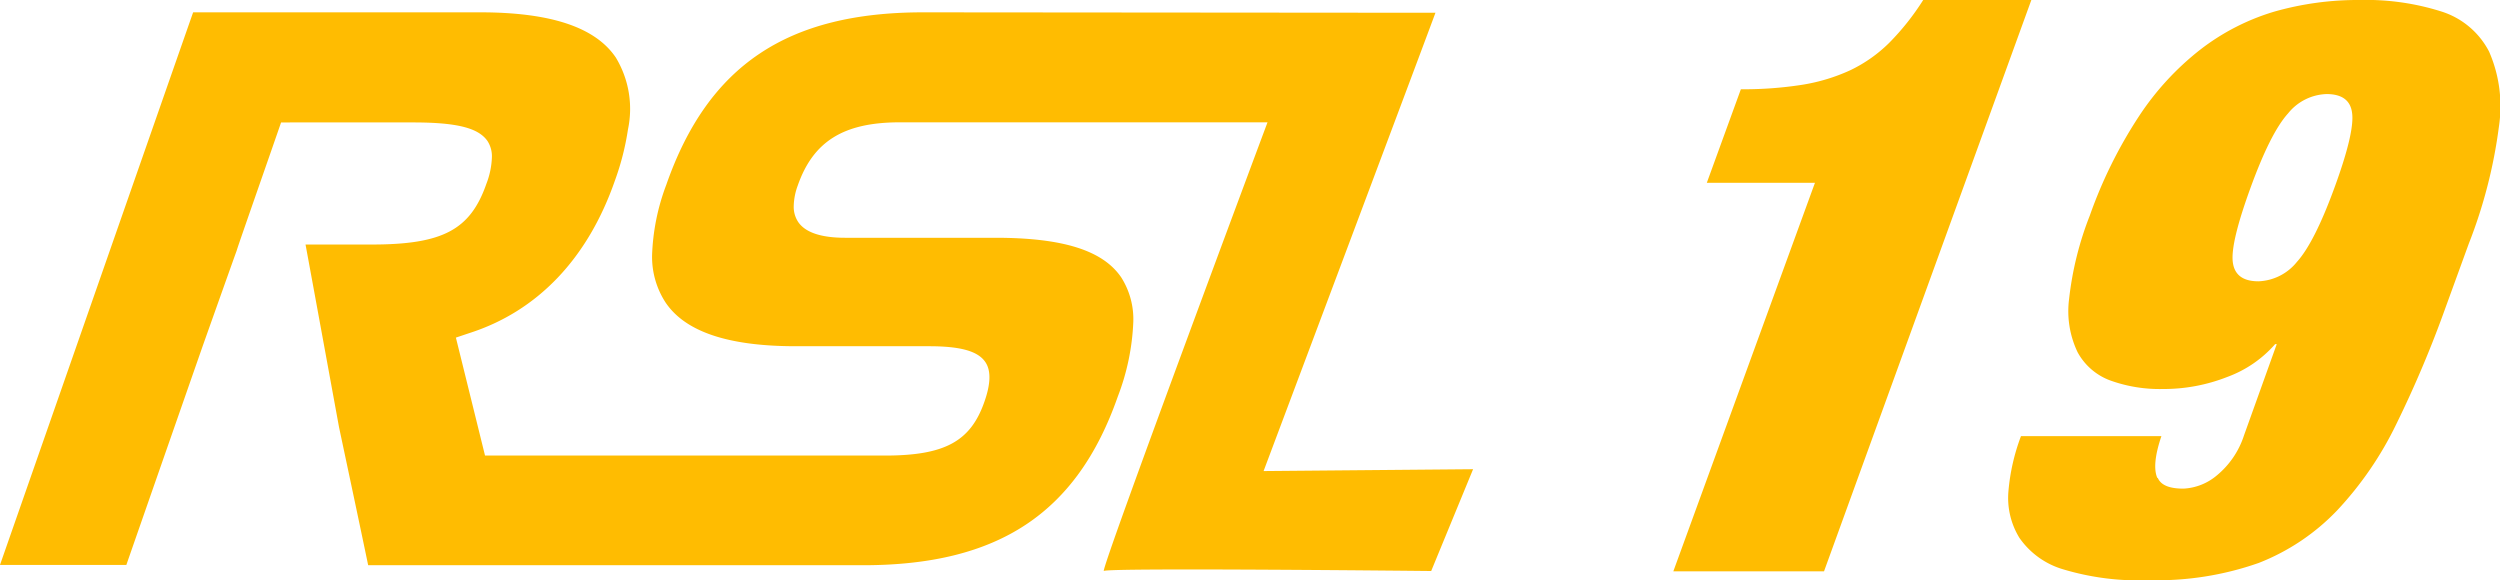
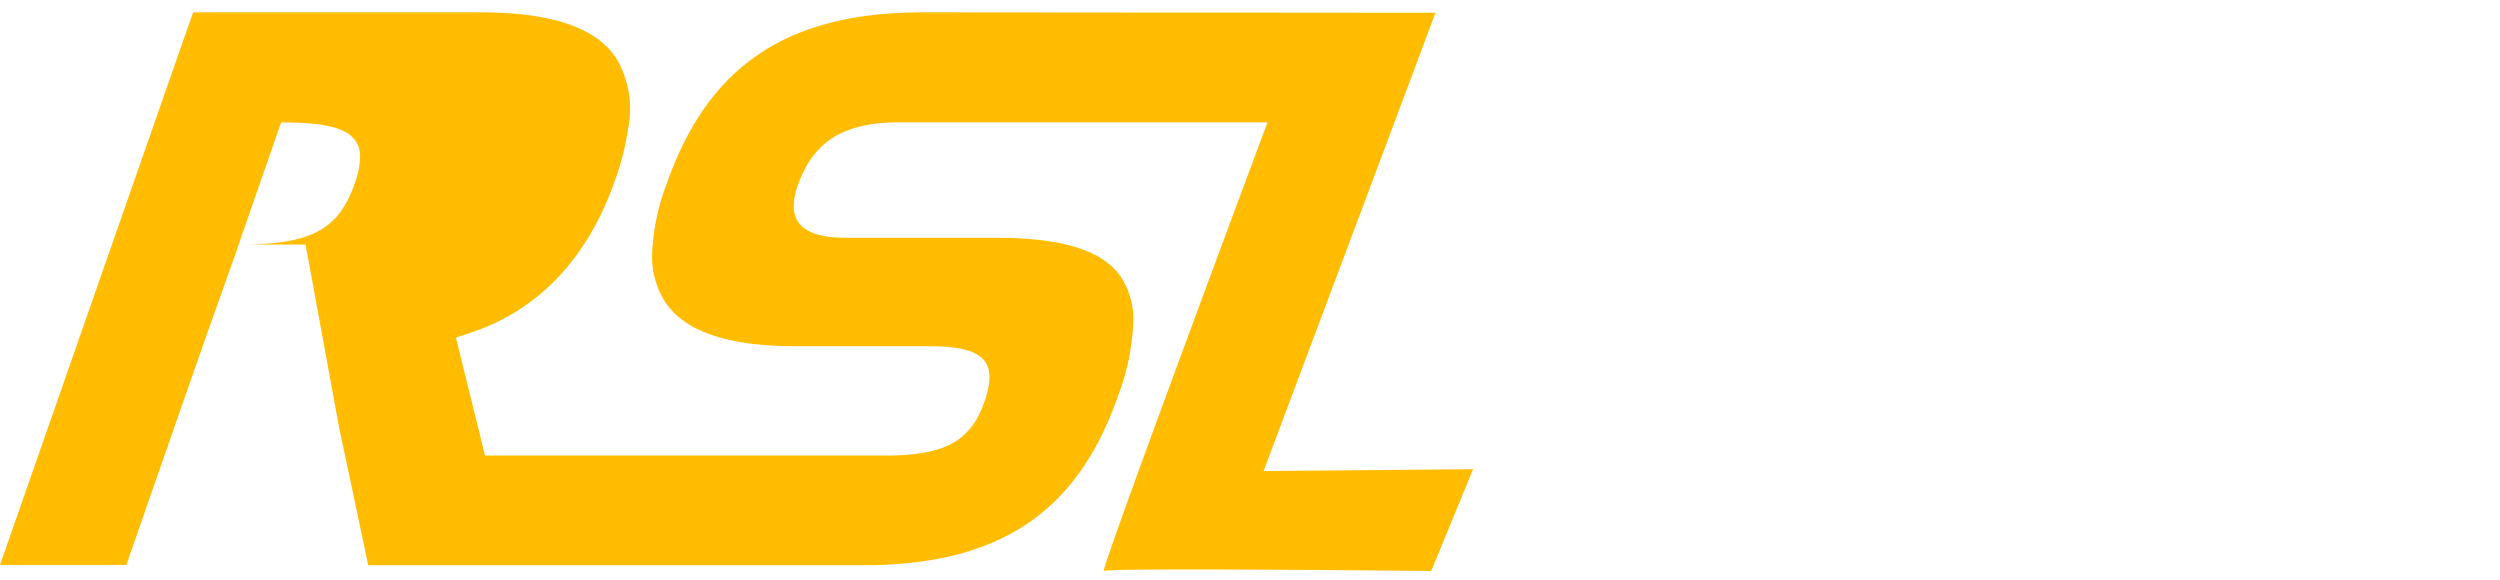
<svg xmlns="http://www.w3.org/2000/svg" width="229.11" height="53.17" viewBox="0 0 229.11 53.17">
  <title>pagid-badge-rsl-19</title>
-   <path d="M197.74,43.78c.29.69,1.08,1,2.36,1a5.13,5.13,0,0,0,3.07-1.22,7.9,7.9,0,0,0,2.48-3.66l3-8.36h-.15a10.72,10.72,0,0,1-4.37,3,15.91,15.91,0,0,1-5.91,1.11,13.34,13.34,0,0,1-4.82-.78,5.62,5.62,0,0,1-3-2.59,8.72,8.72,0,0,1-.78-4.88,29.82,29.82,0,0,1,1.9-7.65A42,42,0,0,1,196,10.69a25.57,25.57,0,0,1,5.64-6.14,20.76,20.76,0,0,1,6.77-3.48A27.91,27.91,0,0,1,216.26,0a22.84,22.84,0,0,1,7.53,1.07,7.43,7.43,0,0,1,4.32,3.66,12.49,12.49,0,0,1,.9,6.88,45.2,45.2,0,0,1-2.76,10.72l-2.1,5.77a103,103,0,0,1-4.54,10.76,31.74,31.74,0,0,1-5.43,7.92A20,20,0,0,1,207,51.59a28.09,28.09,0,0,1-10,1.58,24.07,24.07,0,0,1-7.94-1,7.42,7.42,0,0,1-4-2.89,7,7,0,0,1-1-4.25,18.79,18.79,0,0,1,1.15-5.06h12.87c-.6,1.77-.72,3.05-.37,3.84M204.62,24c.14,1.18.92,1.78,2.35,1.78A4.74,4.74,0,0,0,210.5,24q1.6-1.77,3.44-6.8t1.62-6.81c-.13-1.18-.92-1.77-2.34-1.77a4.71,4.71,0,0,0-3.53,1.77c-1.08,1.19-2.22,3.46-3.44,6.81s-1.77,5.62-1.63,6.8m-38.29-7.25h-9.91l3.12-8.57a34.63,34.63,0,0,0,5.62-.41,16.91,16.91,0,0,0,4.4-1.33,13.07,13.07,0,0,0,3.58-2.52A23.14,23.14,0,0,0,176.25,0h9.91l-19,52.36H153.35Z" style="fill:#ffbc01" />
-   <path d="M84.6,1.13C72.14,1.13,64.88,6,61.06,16.94a20.1,20.1,0,0,0-1.3,6.43A7.66,7.66,0,0,0,61,27.73c1.8,2.66,5.7,4,11.94,4H85.14c2.9,0,4.48.45,5.16,1.45.53.78.5,2-.1,3.68-1.27,3.61-3.65,4.89-9.11,4.89H44.45L41.78,30.94,43,30.53c6.25-2,10.87-6.83,13.36-14a24.1,24.1,0,0,0,1.19-4.67,9.1,9.1,0,0,0-1.11-6.58C54.57,2.5,50.48,1.13,44,1.13H17.7C17.08,2.88,1.19,48.37,0,51.77H11.58c.59-1.71,7-20.07,7-20.07S21.67,23,21.68,23c.16-.53.77-2.27,3.25-9.39l.83-2.39H37.84c4,0,6,.49,6.84,1.71a2.58,2.58,0,0,1,.4,1.48,7.39,7.39,0,0,1-.5,2.42c-1.47,4.23-4,5.58-10.52,5.58H28c.51,2.74,3.07,16.74,3.07,16.74s2,9.4,2.67,12.65H79.09c12.41,0,19.61-4.77,23.35-15.46a21.36,21.36,0,0,0,1.42-6.83,7.15,7.15,0,0,0-1.1-4.08c-1.68-2.48-5.34-3.64-11.54-3.64H77.45c-2.21,0-3.66-.49-4.31-1.46a2.51,2.51,0,0,1-.4-1.44A5.76,5.76,0,0,1,73.11,17c1.42-4.06,4.22-5.79,9.35-5.79h33.7s-15.36,41.12-15,41.12c.11-.32,30,0,30,0L135,43l-19.2.17s15.52-41.33,15.75-42Z" style="fill:#ffbc01" />
+   <path d="M84.6,1.13C72.14,1.13,64.88,6,61.06,16.94a20.1,20.1,0,0,0-1.3,6.43A7.66,7.66,0,0,0,61,27.73c1.8,2.66,5.7,4,11.94,4H85.14c2.9,0,4.48.45,5.16,1.45.53.78.5,2-.1,3.68-1.27,3.61-3.65,4.89-9.11,4.89H44.45L41.78,30.94,43,30.53c6.25-2,10.87-6.83,13.36-14a24.1,24.1,0,0,0,1.19-4.67,9.1,9.1,0,0,0-1.11-6.58C54.57,2.5,50.48,1.13,44,1.13H17.7C17.08,2.88,1.19,48.37,0,51.77H11.58c.59-1.71,7-20.07,7-20.07S21.67,23,21.68,23c.16-.53.77-2.27,3.25-9.39l.83-2.39c4,0,6,.49,6.84,1.71a2.58,2.58,0,0,1,.4,1.48,7.39,7.39,0,0,1-.5,2.42c-1.47,4.23-4,5.58-10.52,5.58H28c.51,2.74,3.07,16.74,3.07,16.74s2,9.4,2.67,12.65H79.09c12.41,0,19.61-4.77,23.35-15.46a21.36,21.36,0,0,0,1.42-6.83,7.15,7.15,0,0,0-1.1-4.08c-1.68-2.48-5.34-3.64-11.54-3.64H77.45c-2.21,0-3.66-.49-4.31-1.46a2.51,2.51,0,0,1-.4-1.44A5.76,5.76,0,0,1,73.11,17c1.42-4.06,4.22-5.79,9.35-5.79h33.7s-15.36,41.12-15,41.12c.11-.32,30,0,30,0L135,43l-19.2.17s15.52-41.33,15.75-42Z" style="fill:#ffbc01" />
</svg>